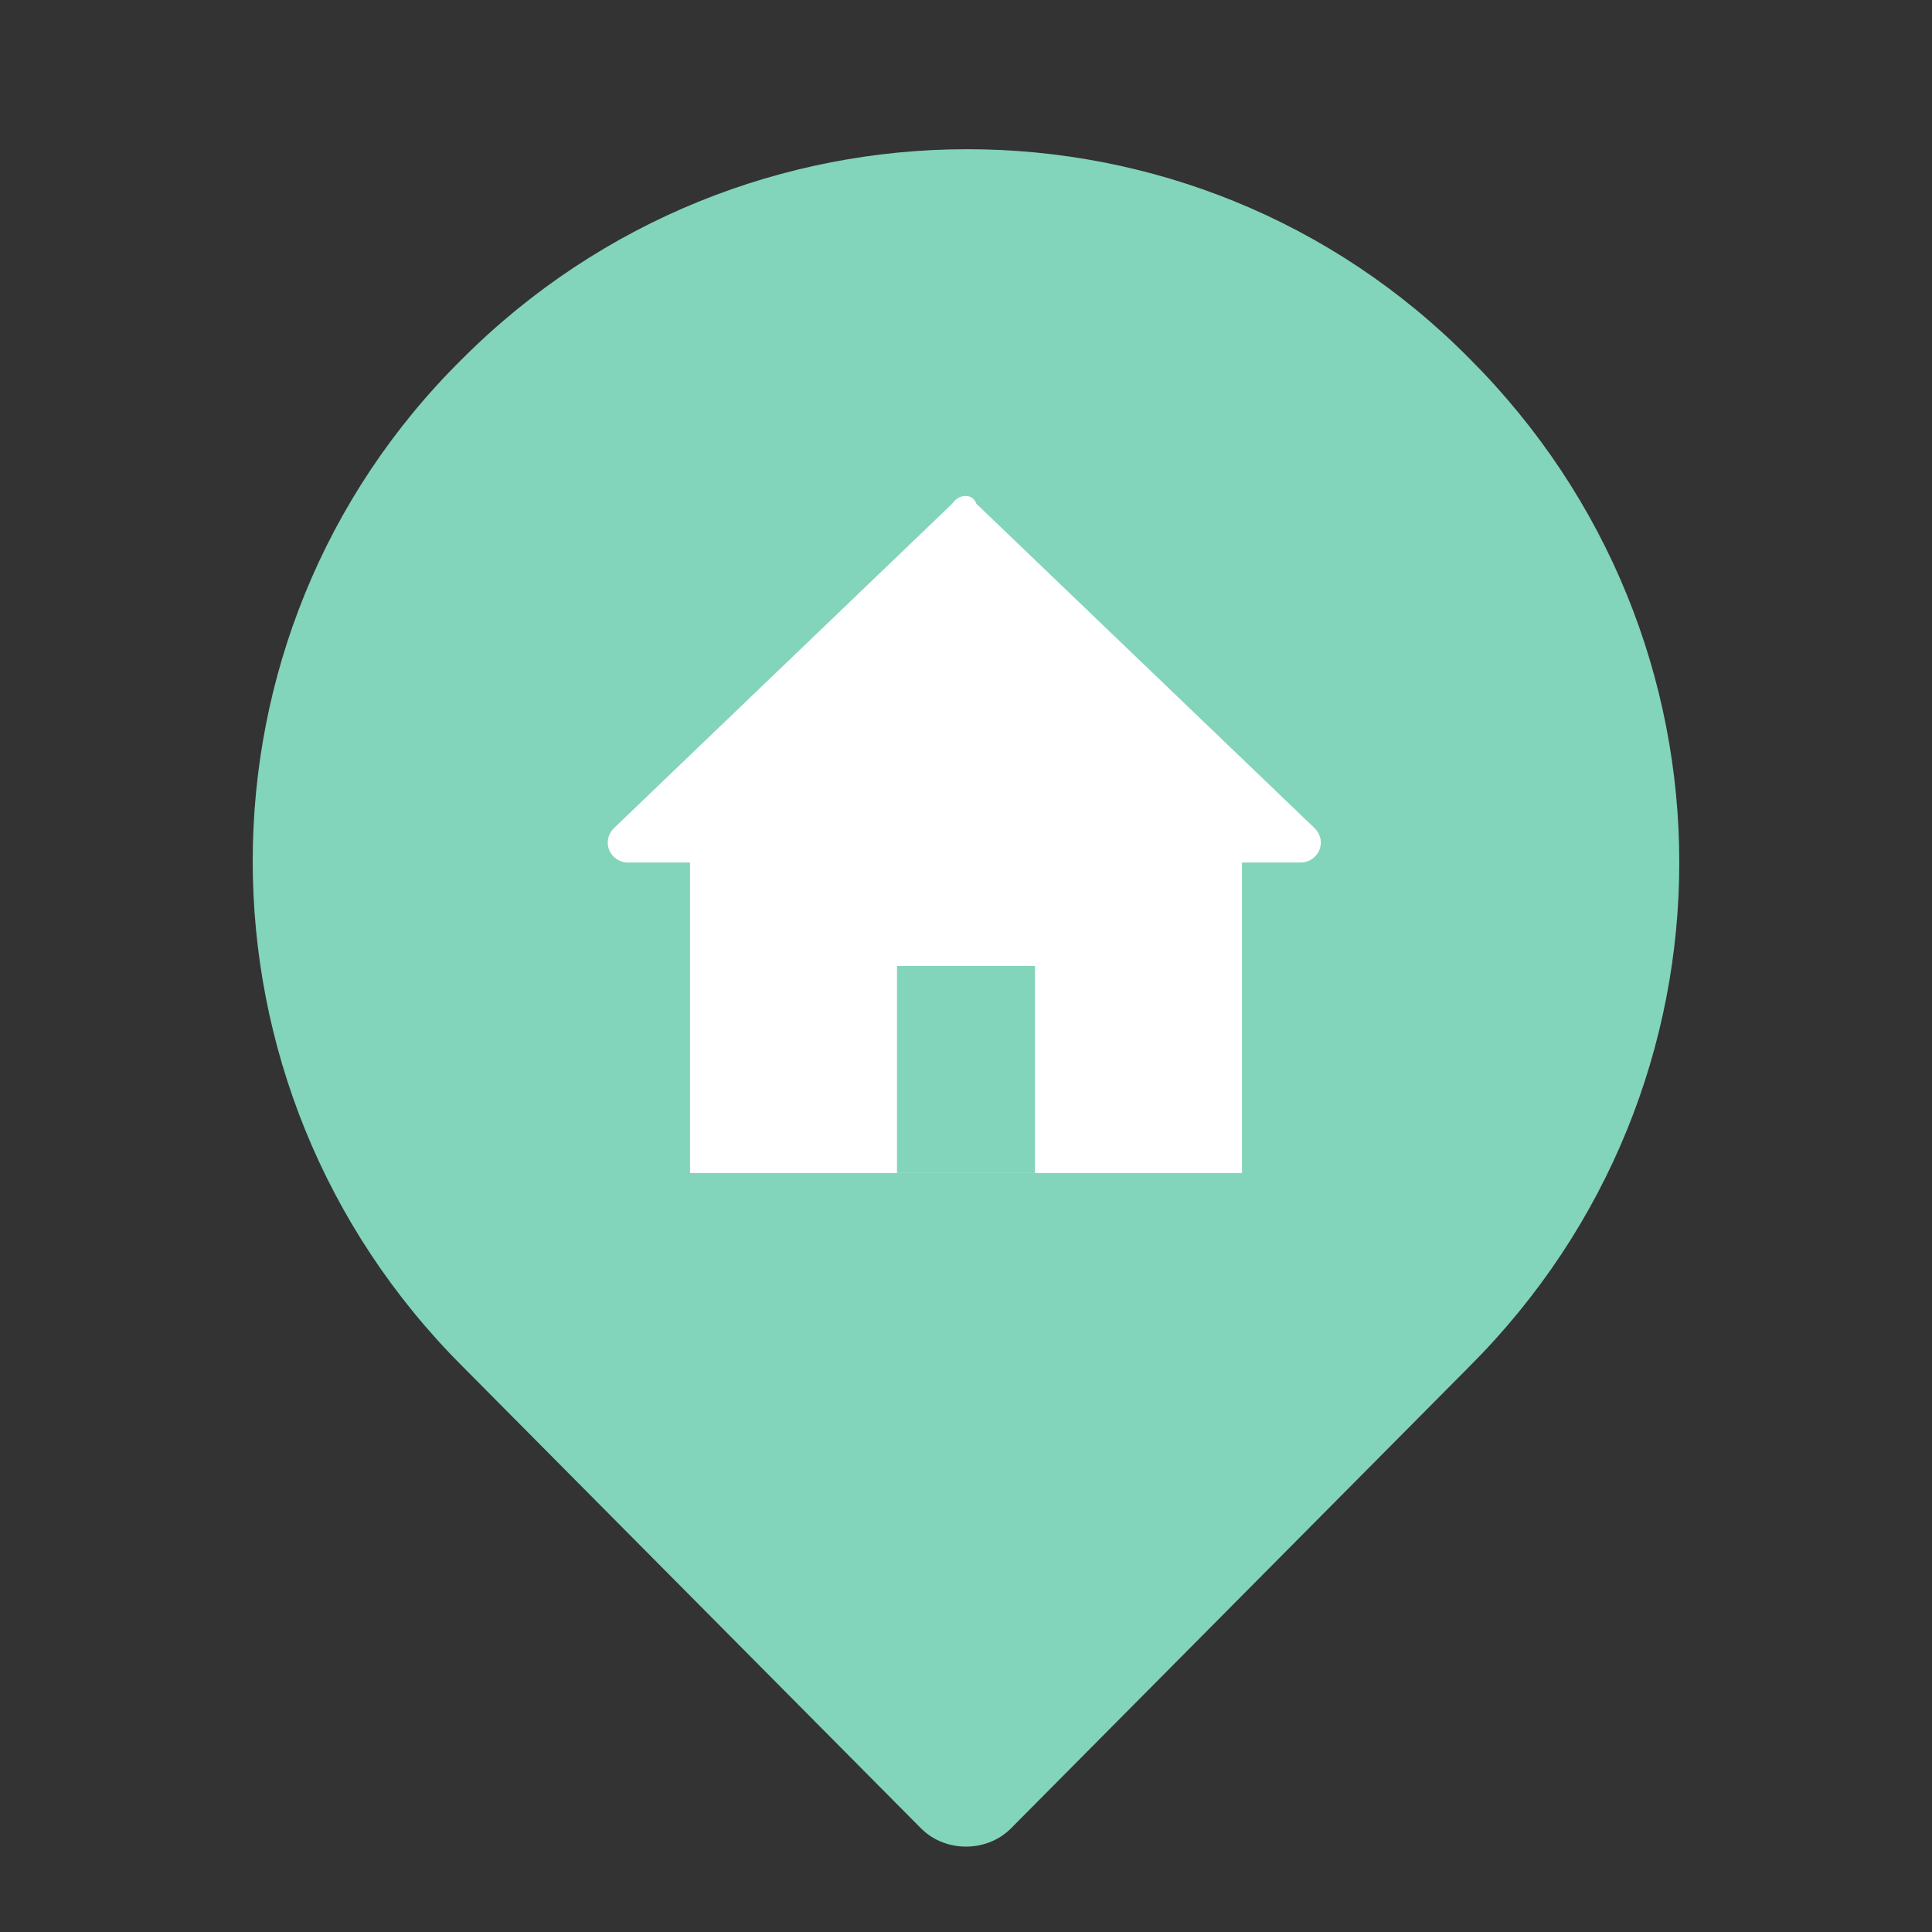
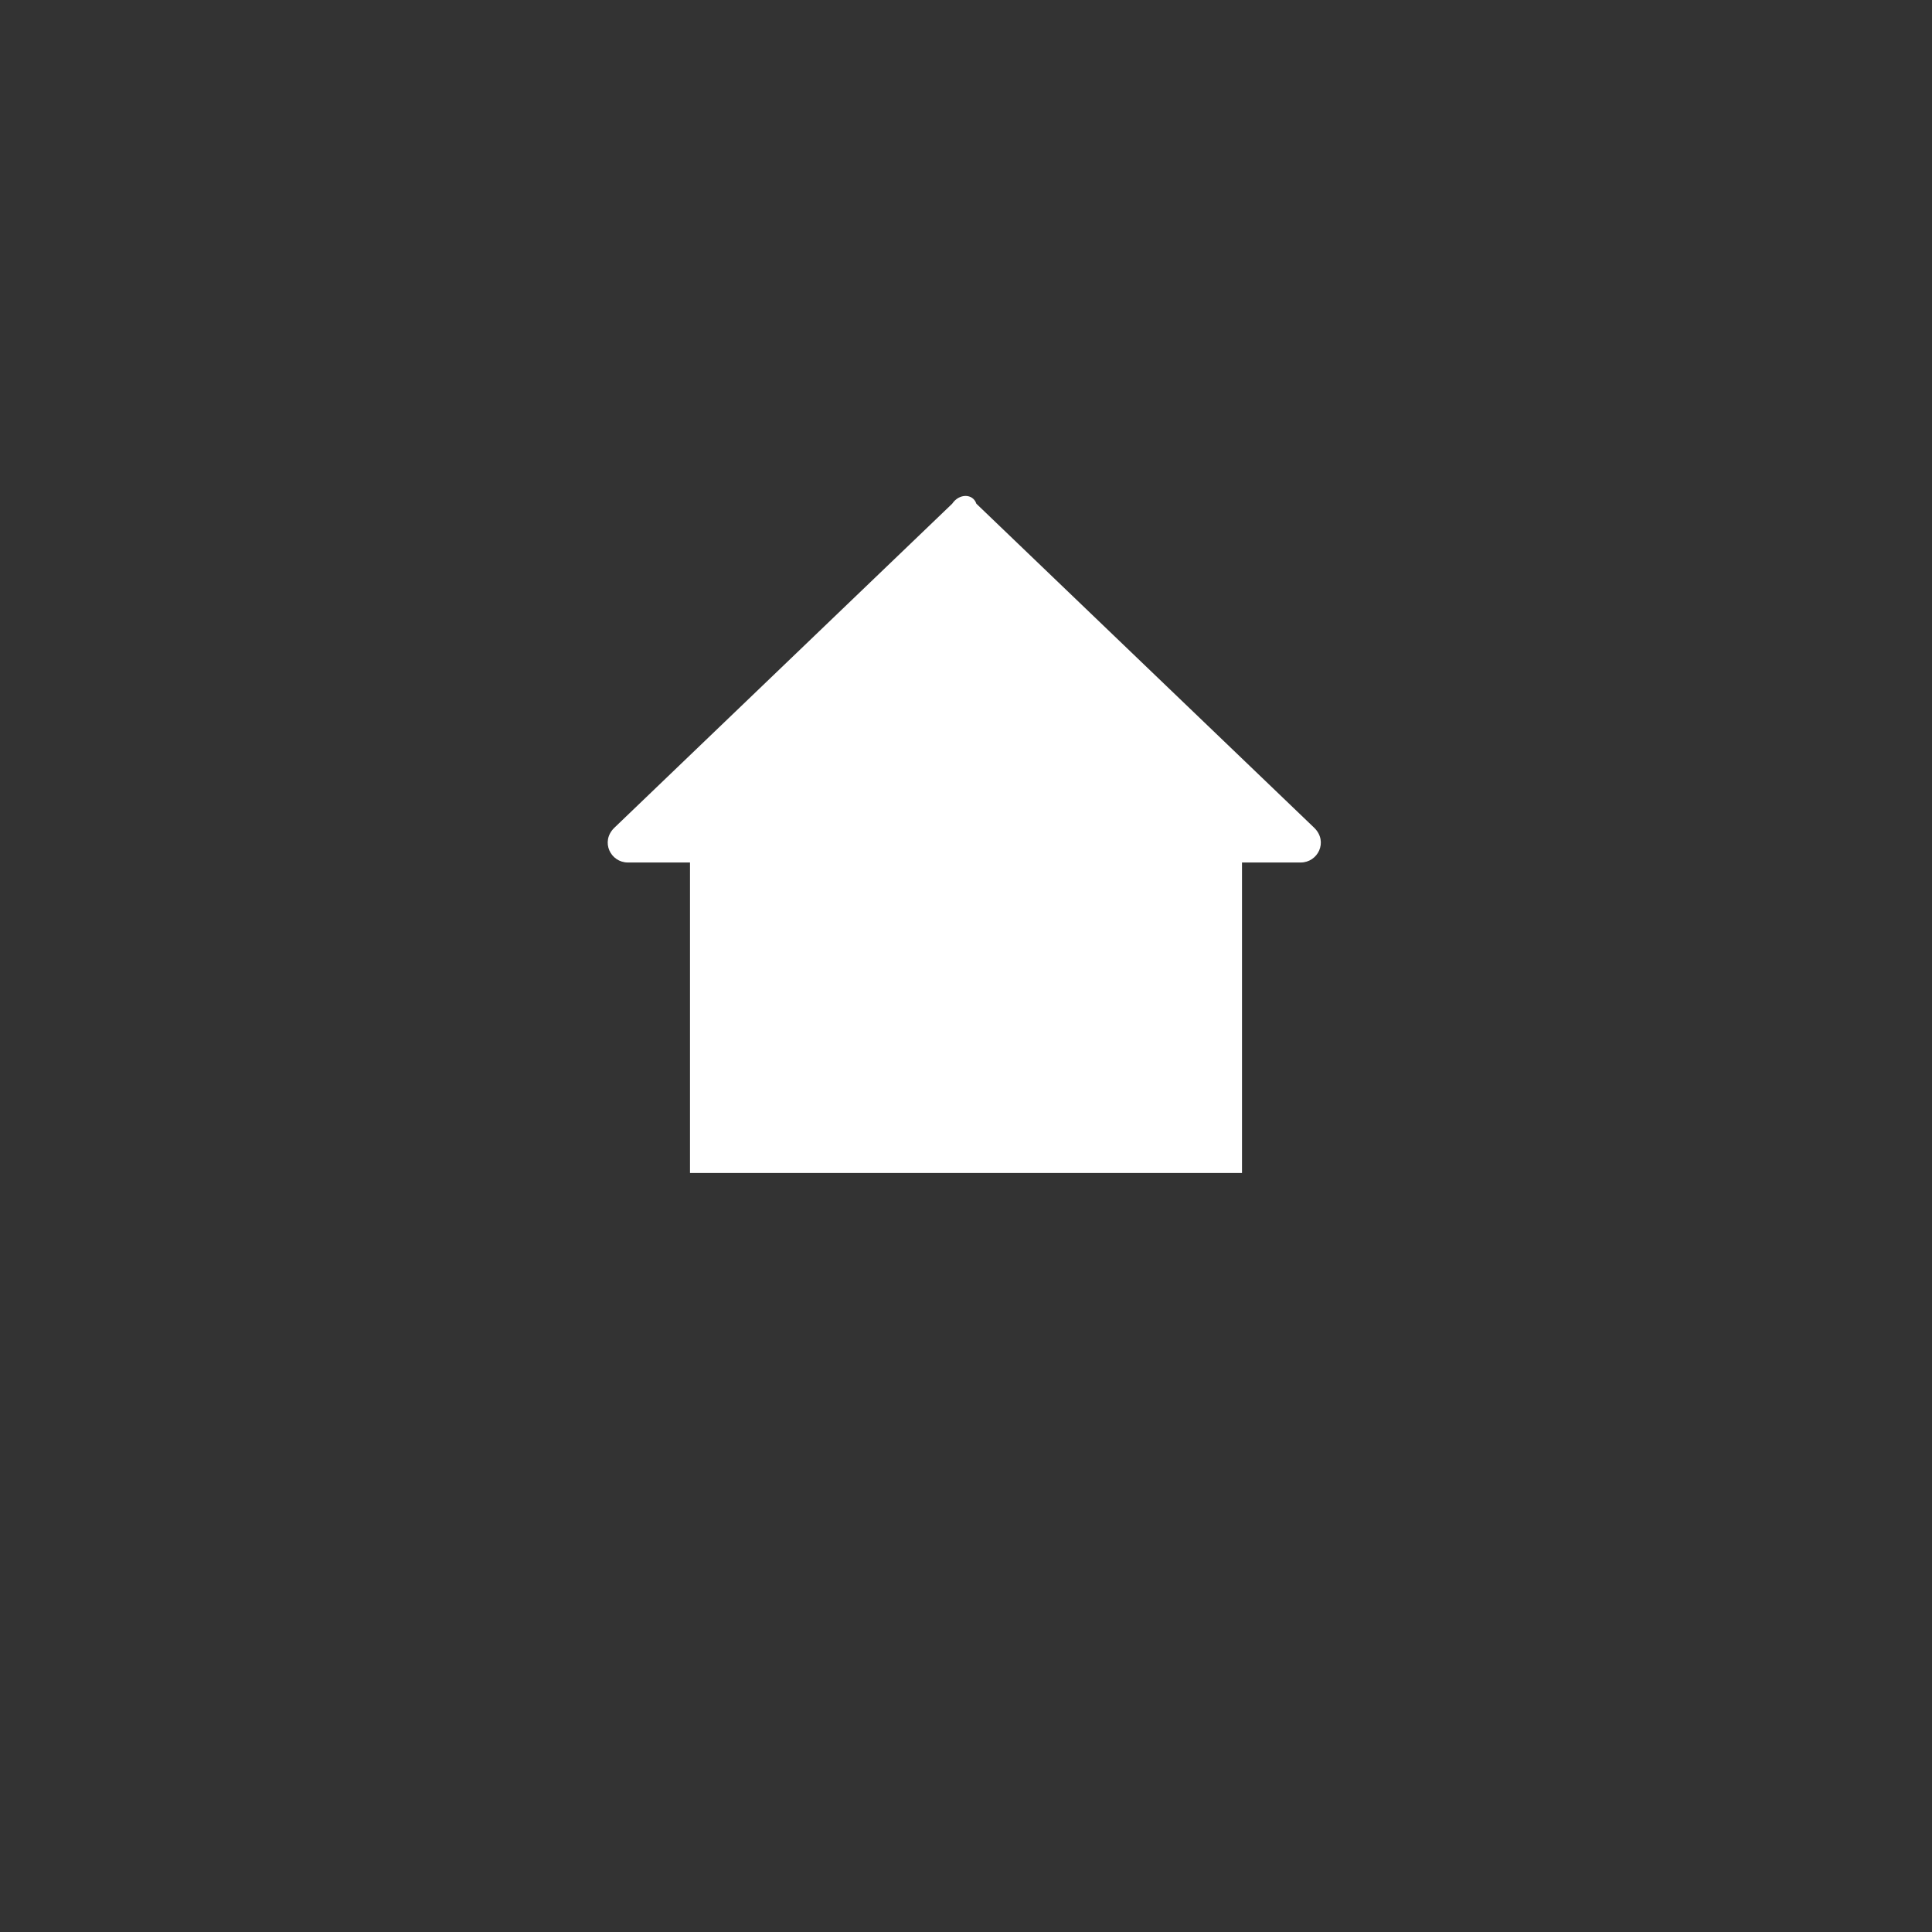
<svg xmlns="http://www.w3.org/2000/svg" id="house-location-symbol" viewBox="0 0 56 56" fill="none">
  <rect x="0" y="0" width="56" height="56" fill="#333333" stroke="none" />
-   <path d="M42.6 39.6L29.3 53C28.6 53.7 27.4 53.7 26.7 53L13.4 39.6C5.3 31.5 5.3 18.4 13.4 10.4C21.5 2.3 34.6 2.3 42.6 10.4C50.7 18.5 50.7 31.5 42.6 39.6Z" fill="#82d4bb" />
  <path d="M36 24H20V34H36V24Z" fill="white" />
  <path d="M27.6 14.6L17.8 24C17.4 24.4 17.7 25 18.2 25H37.7C38.2 25 38.5 24.4 38.1 24L28.3 14.6C28.2 14.3 27.8 14.3 27.6 14.6Z" fill="white" />
-   <path d="M30 28H26V34H30V28Z" fill="#82d4bb" />
</svg>